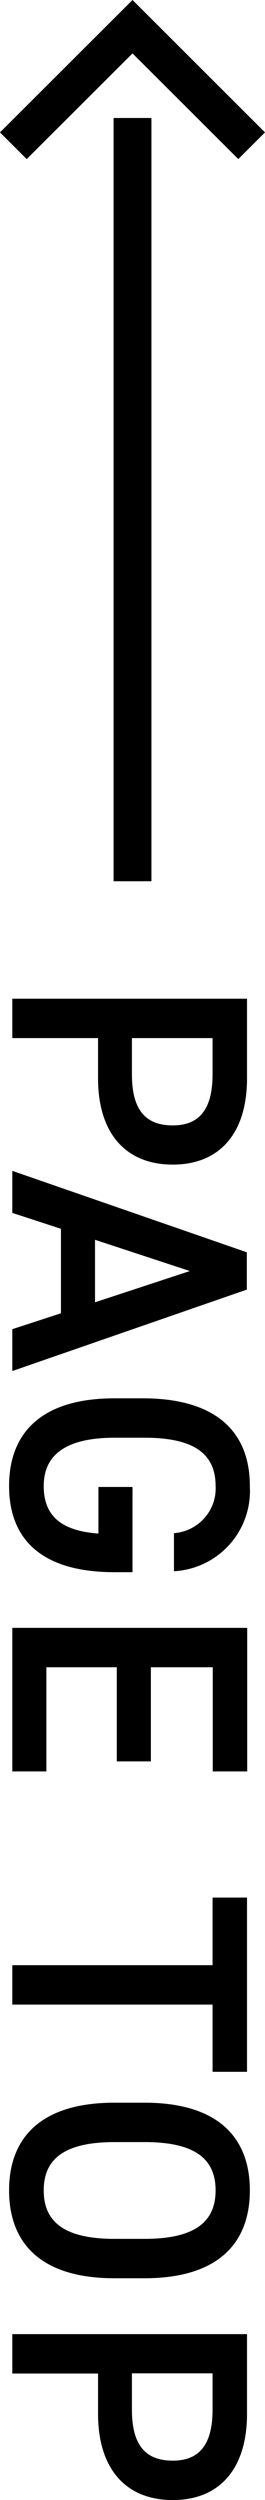
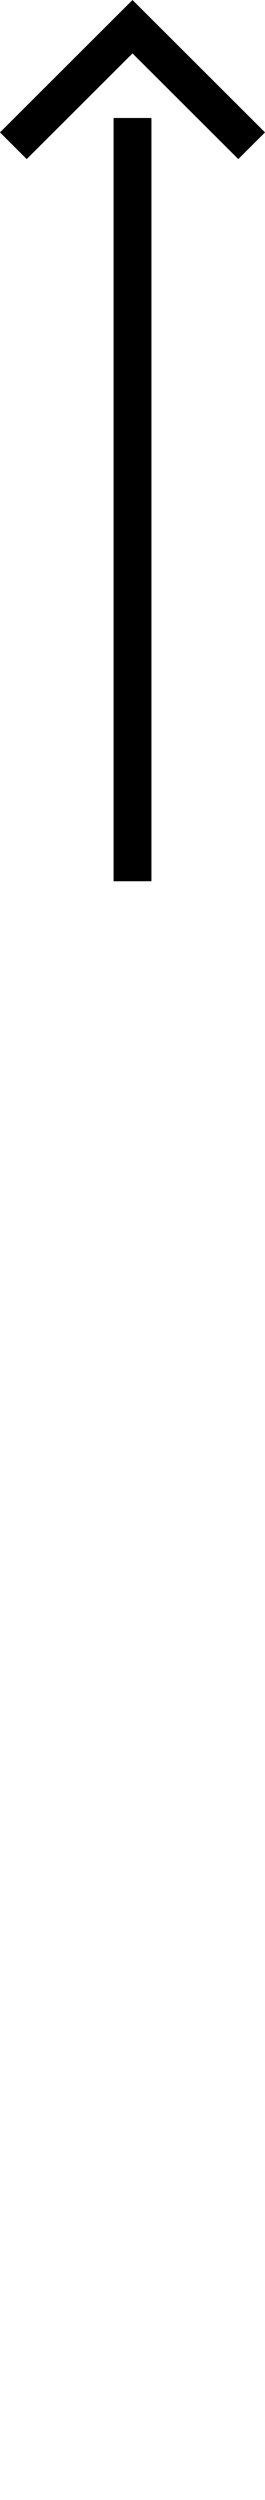
<svg xmlns="http://www.w3.org/2000/svg" width="14" height="132" viewBox="0 0 14 132">
  <g>
    <g>
-       <path d="M5.18 56.94c0 2.87 1.44 4.55 3.95 4.55s3.92-1.7 3.92-4.55v-4.21H.65v2.08h4.53v2.13Zm1.79-2.13h4.26v1.92c0 1.9-.75 2.69-2.1 2.69-1.42 0-2.16-.79-2.16-2.69v-1.92ZM.65 64.04l2.57.84v4.46l-2.57.84v2.21l12.39-4.3v-1.97L.65 61.82v2.22Zm9.38 3.07-5.01 1.65v-3.3l5.01 1.65Zm-3.02 11.4H5.2v2.46c-1.96-.14-2.89-.93-2.89-2.51s1.08-2.55 3.75-2.55h1.58c2.68 0 3.75.9 3.75 2.55.07 1.29-.91 2.39-2.2 2.49v2.01a4.246 4.246 0 0 0 4.01-4.46v-.04c0-2.76-1.67-4.63-5.66-4.63H6.05c-3.9 0-5.57 1.86-5.57 4.63s1.67 4.55 5.57 4.55H7v-4.5Zm6.04 7.44H.65v7.58h1.8v-5.5h3.72V93h1.8v-4.97h3.27v5.5h1.82v-7.58Zm0 14.24h-1.82v3.57H.65v2.08h10.58v3.55h1.82v-9.2Zm-6.99 20.1h1.57c3.9 0 5.57-1.86 5.57-4.64s-1.67-4.63-5.57-4.63H6.05c-3.9 0-5.57 1.86-5.57 4.63 0 2.78 1.67 4.64 5.57 4.64Zm1.58-7.19c2.68 0 3.75.9 3.75 2.55s-1.08 2.56-3.75 2.56H6.06c-2.68 0-3.75-.91-3.75-2.56s1.08-2.55 3.75-2.55h1.58Zm-2.46 14.35c0 2.87 1.44 4.55 3.95 4.55s3.92-1.7 3.92-4.55v-4.21H.65v2.08h4.53v2.13Zm1.79-2.14h4.26v1.92c0 1.9-.75 2.69-2.1 2.69-1.42 0-2.16-.79-2.16-2.69v-1.92Z" />
      <g>
        <path d="M14 6.99 12.59 8.4 7 2.82 1.41 8.4 0 6.99 7 0l7 6.99Z" />
        <path d="M8 46.53H6V6.23h2v40.3Z" />
      </g>
    </g>
  </g>
</svg>